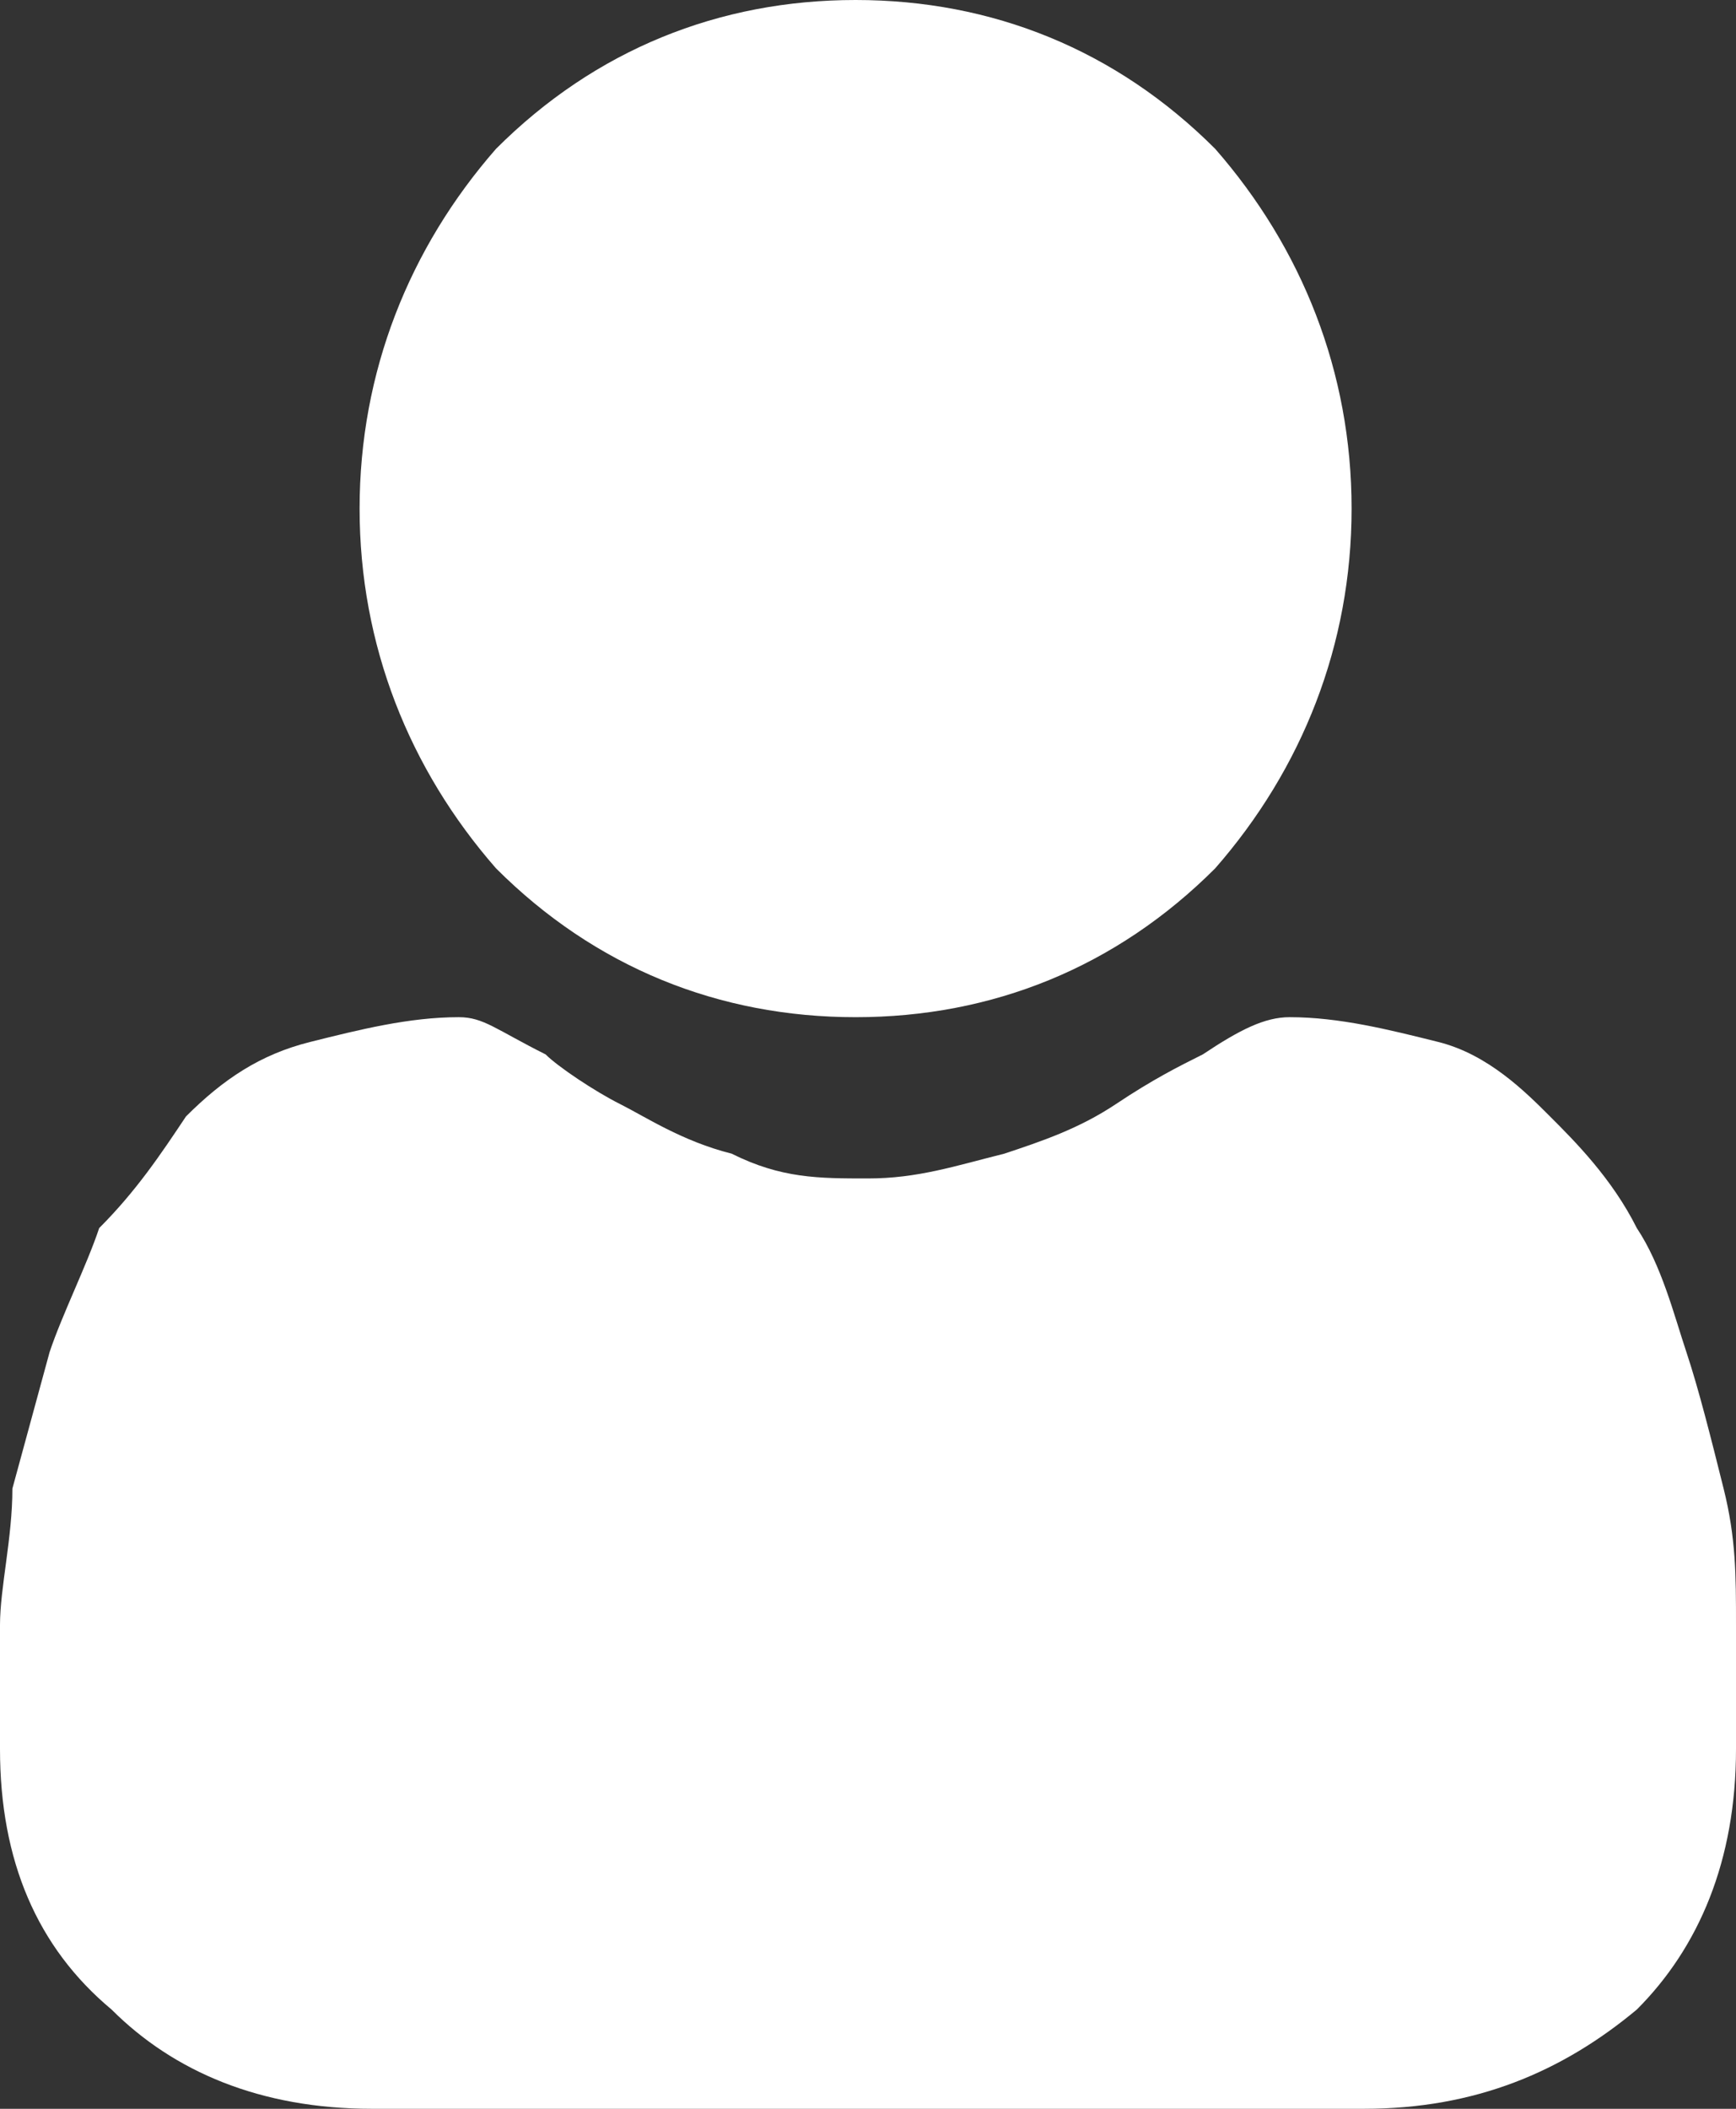
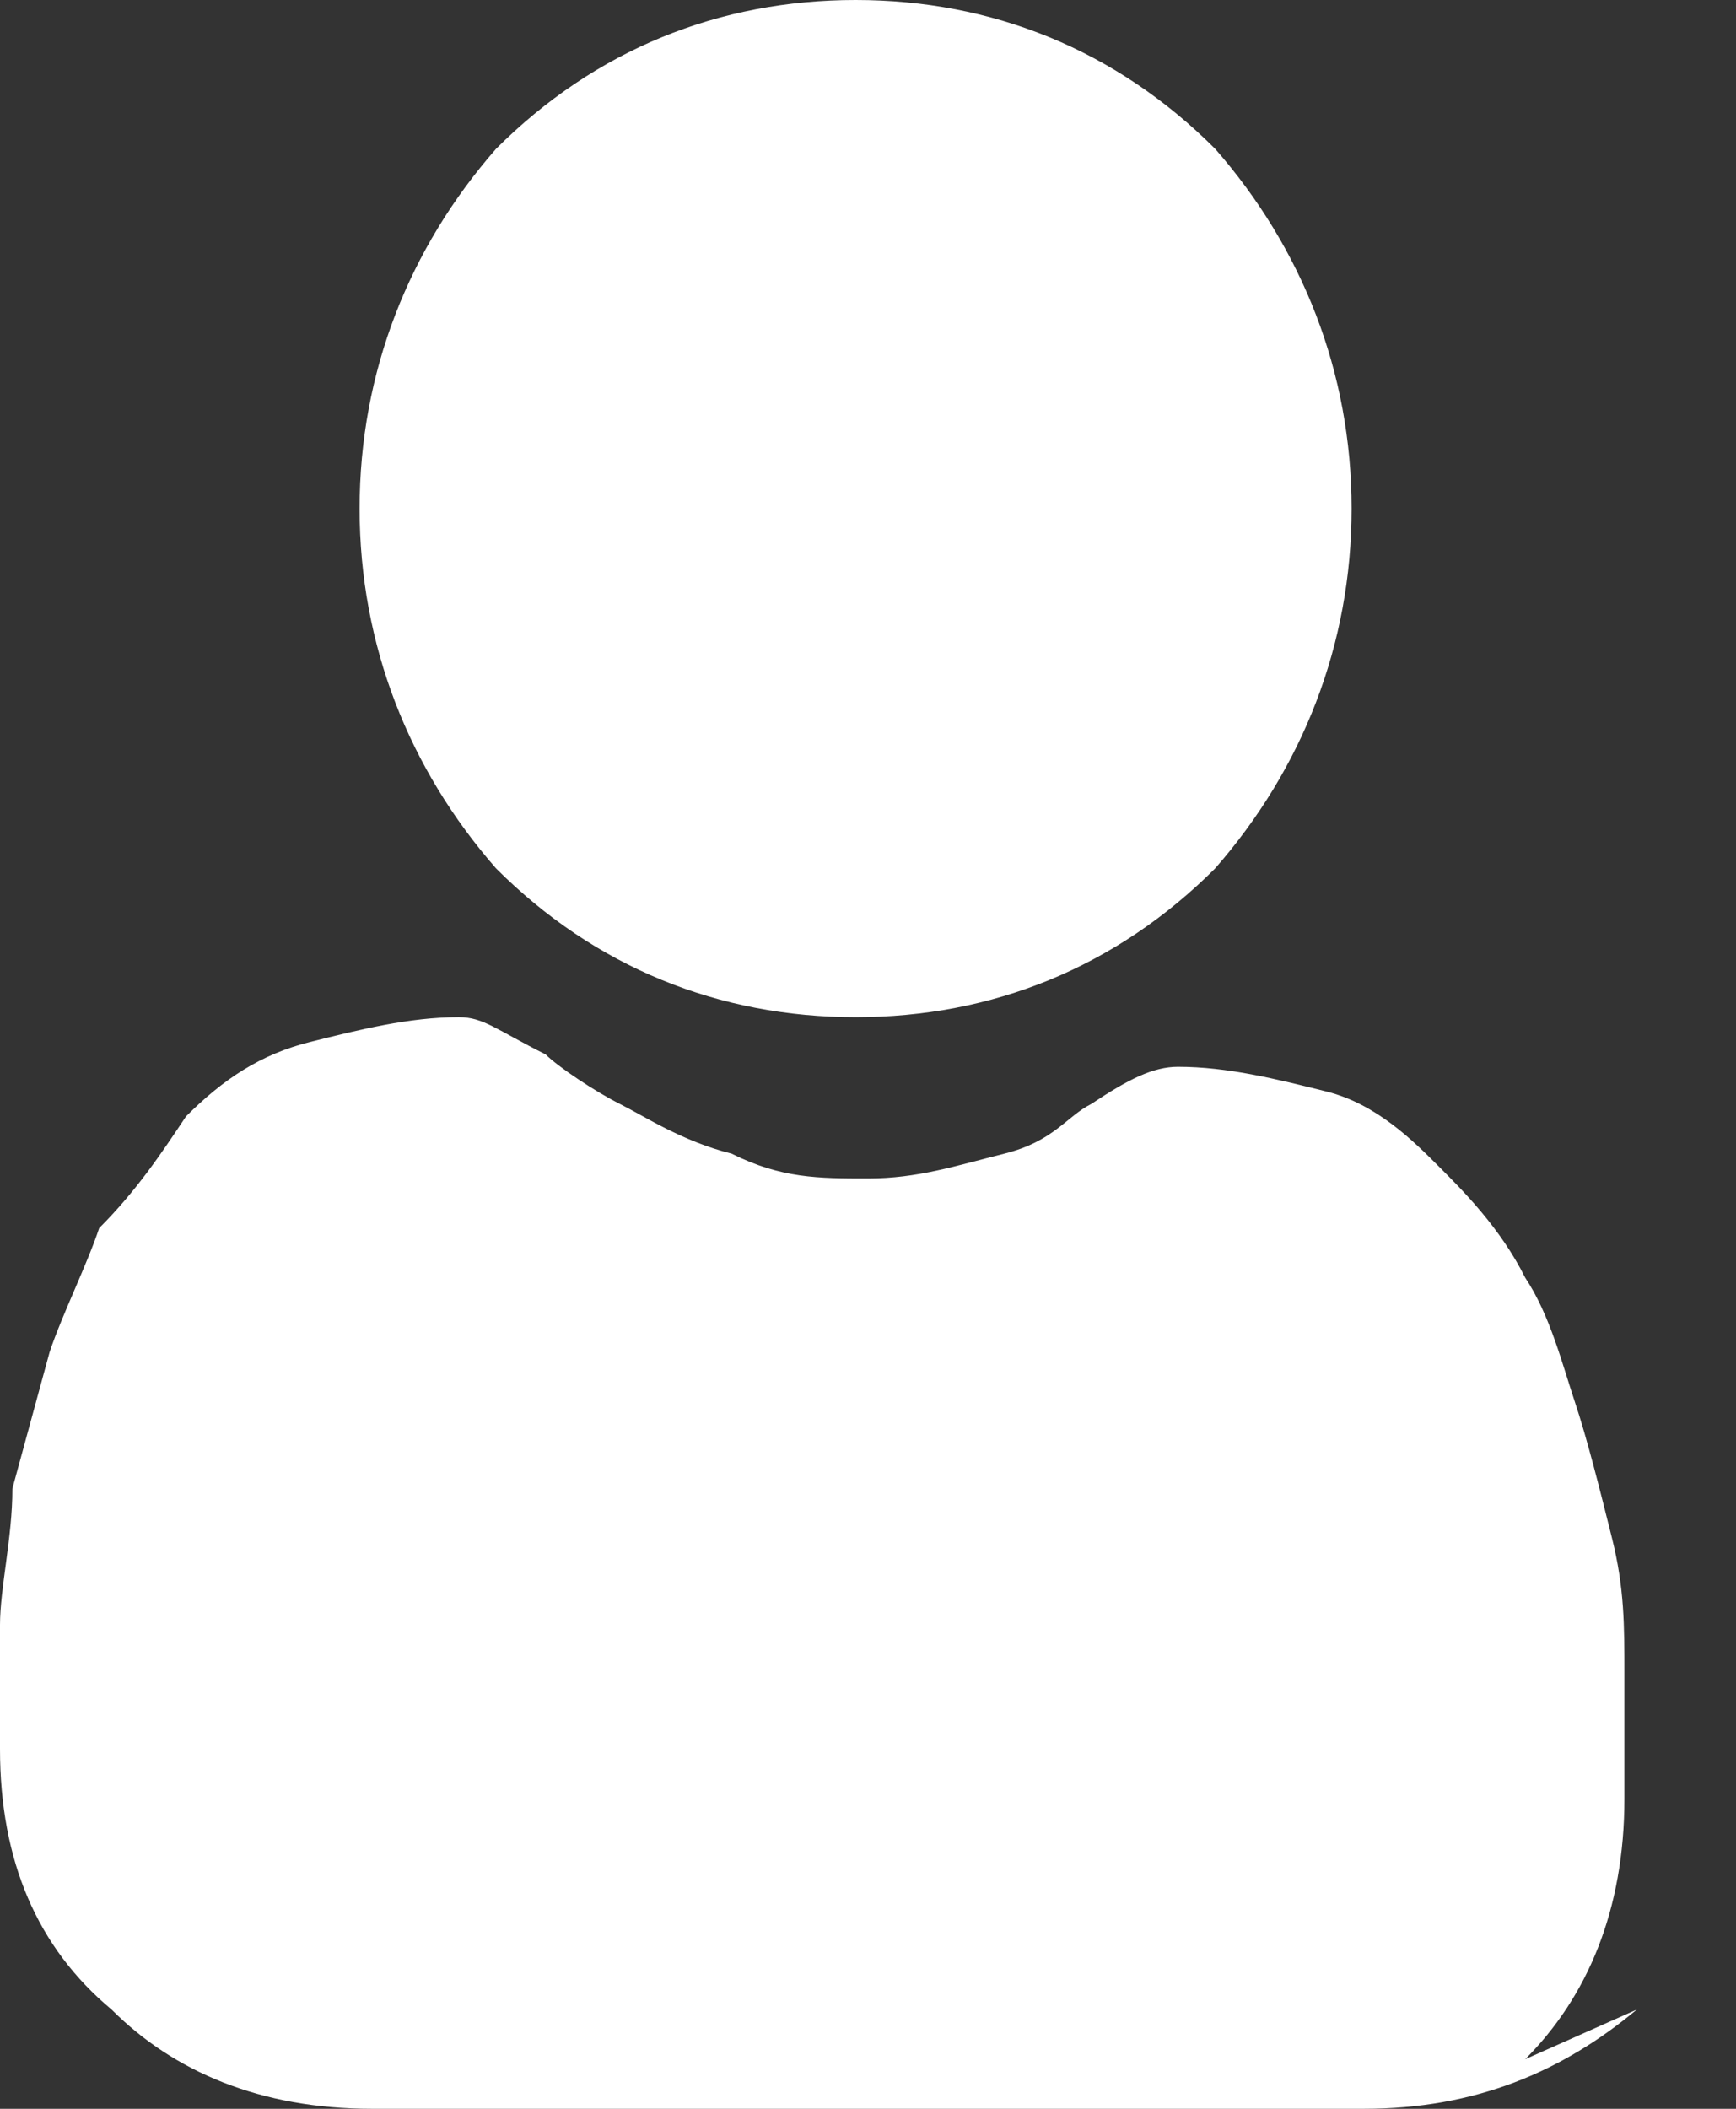
<svg xmlns="http://www.w3.org/2000/svg" viewBox="0 0 14 17">
  <rect x="0" y="0" width="14" height="17" fill="#333333" stroke="none" />
-   <path d="M13.2 16.2c-.6.5-1.3.8-2.2.8H3c-.9 0-1.6-.3-2.1-.8-.6-.5-.9-1.2-.9-2.1v-1c0-.3.1-.7.1-1.1l.3-1.1c.1-.3.3-.7.4-1 .3-.3.5-.6.7-.9.3-.3.6-.5 1-.6s.8-.2 1.2-.2c.2 0 .3.1.7.3.1.1.4.3.6.4s.5.3.9.4c.4.2.7.2 1.1.2s.7-.1 1.1-.2c.3-.1.6-.2.9-.4s.5-.3.7-.4c.3-.2.5-.3.7-.3.4 0 .8.1 1.2.2s.7.4.9.6.5.5.7.9c.2.3.3.7.4 1s.2.7.3 1.1.1.7.1 1.1v1c0 .9-.3 1.6-.8 2.1zm-6.3-8C5.8 8.2 4.8 7.8 4 7c-.7-.8-1.1-1.8-1.1-2.9S3.3 2 4 1.2C4.8.4 5.8 0 6.9 0S9 .4 9.8 1.2c.7.8 1.1 1.8 1.1 2.9S10.5 6.2 9.8 7C9 7.8 8 8.2 6.9 8.2z" fill-rule="evenodd" fill="#fff" />
+   <path d="M13.2 16.2c-.6.5-1.3.8-2.2.8H3c-.9 0-1.6-.3-2.1-.8-.6-.5-.9-1.2-.9-2.1v-1c0-.3.1-.7.1-1.1l.3-1.1c.1-.3.3-.7.4-1 .3-.3.5-.6.7-.9.3-.3.6-.5 1-.6s.8-.2 1.2-.2c.2 0 .3.1.7.3.1.1.4.3.6.4s.5.3.9.4c.4.2.7.2 1.1.2s.7-.1 1.1-.2s.5-.3.7-.4c.3-.2.5-.3.7-.3.4 0 .8.1 1.2.2s.7.4.9.6.5.5.7.9c.2.3.3.7.4 1s.2.7.3 1.1.1.7.1 1.1v1c0 .9-.3 1.6-.8 2.1zm-6.3-8C5.8 8.2 4.8 7.8 4 7c-.7-.8-1.1-1.8-1.1-2.9S3.3 2 4 1.2C4.8.4 5.8 0 6.9 0S9 .4 9.8 1.2c.7.8 1.1 1.8 1.1 2.9S10.5 6.2 9.8 7C9 7.8 8 8.2 6.9 8.2z" fill-rule="evenodd" fill="#fff" />
</svg>